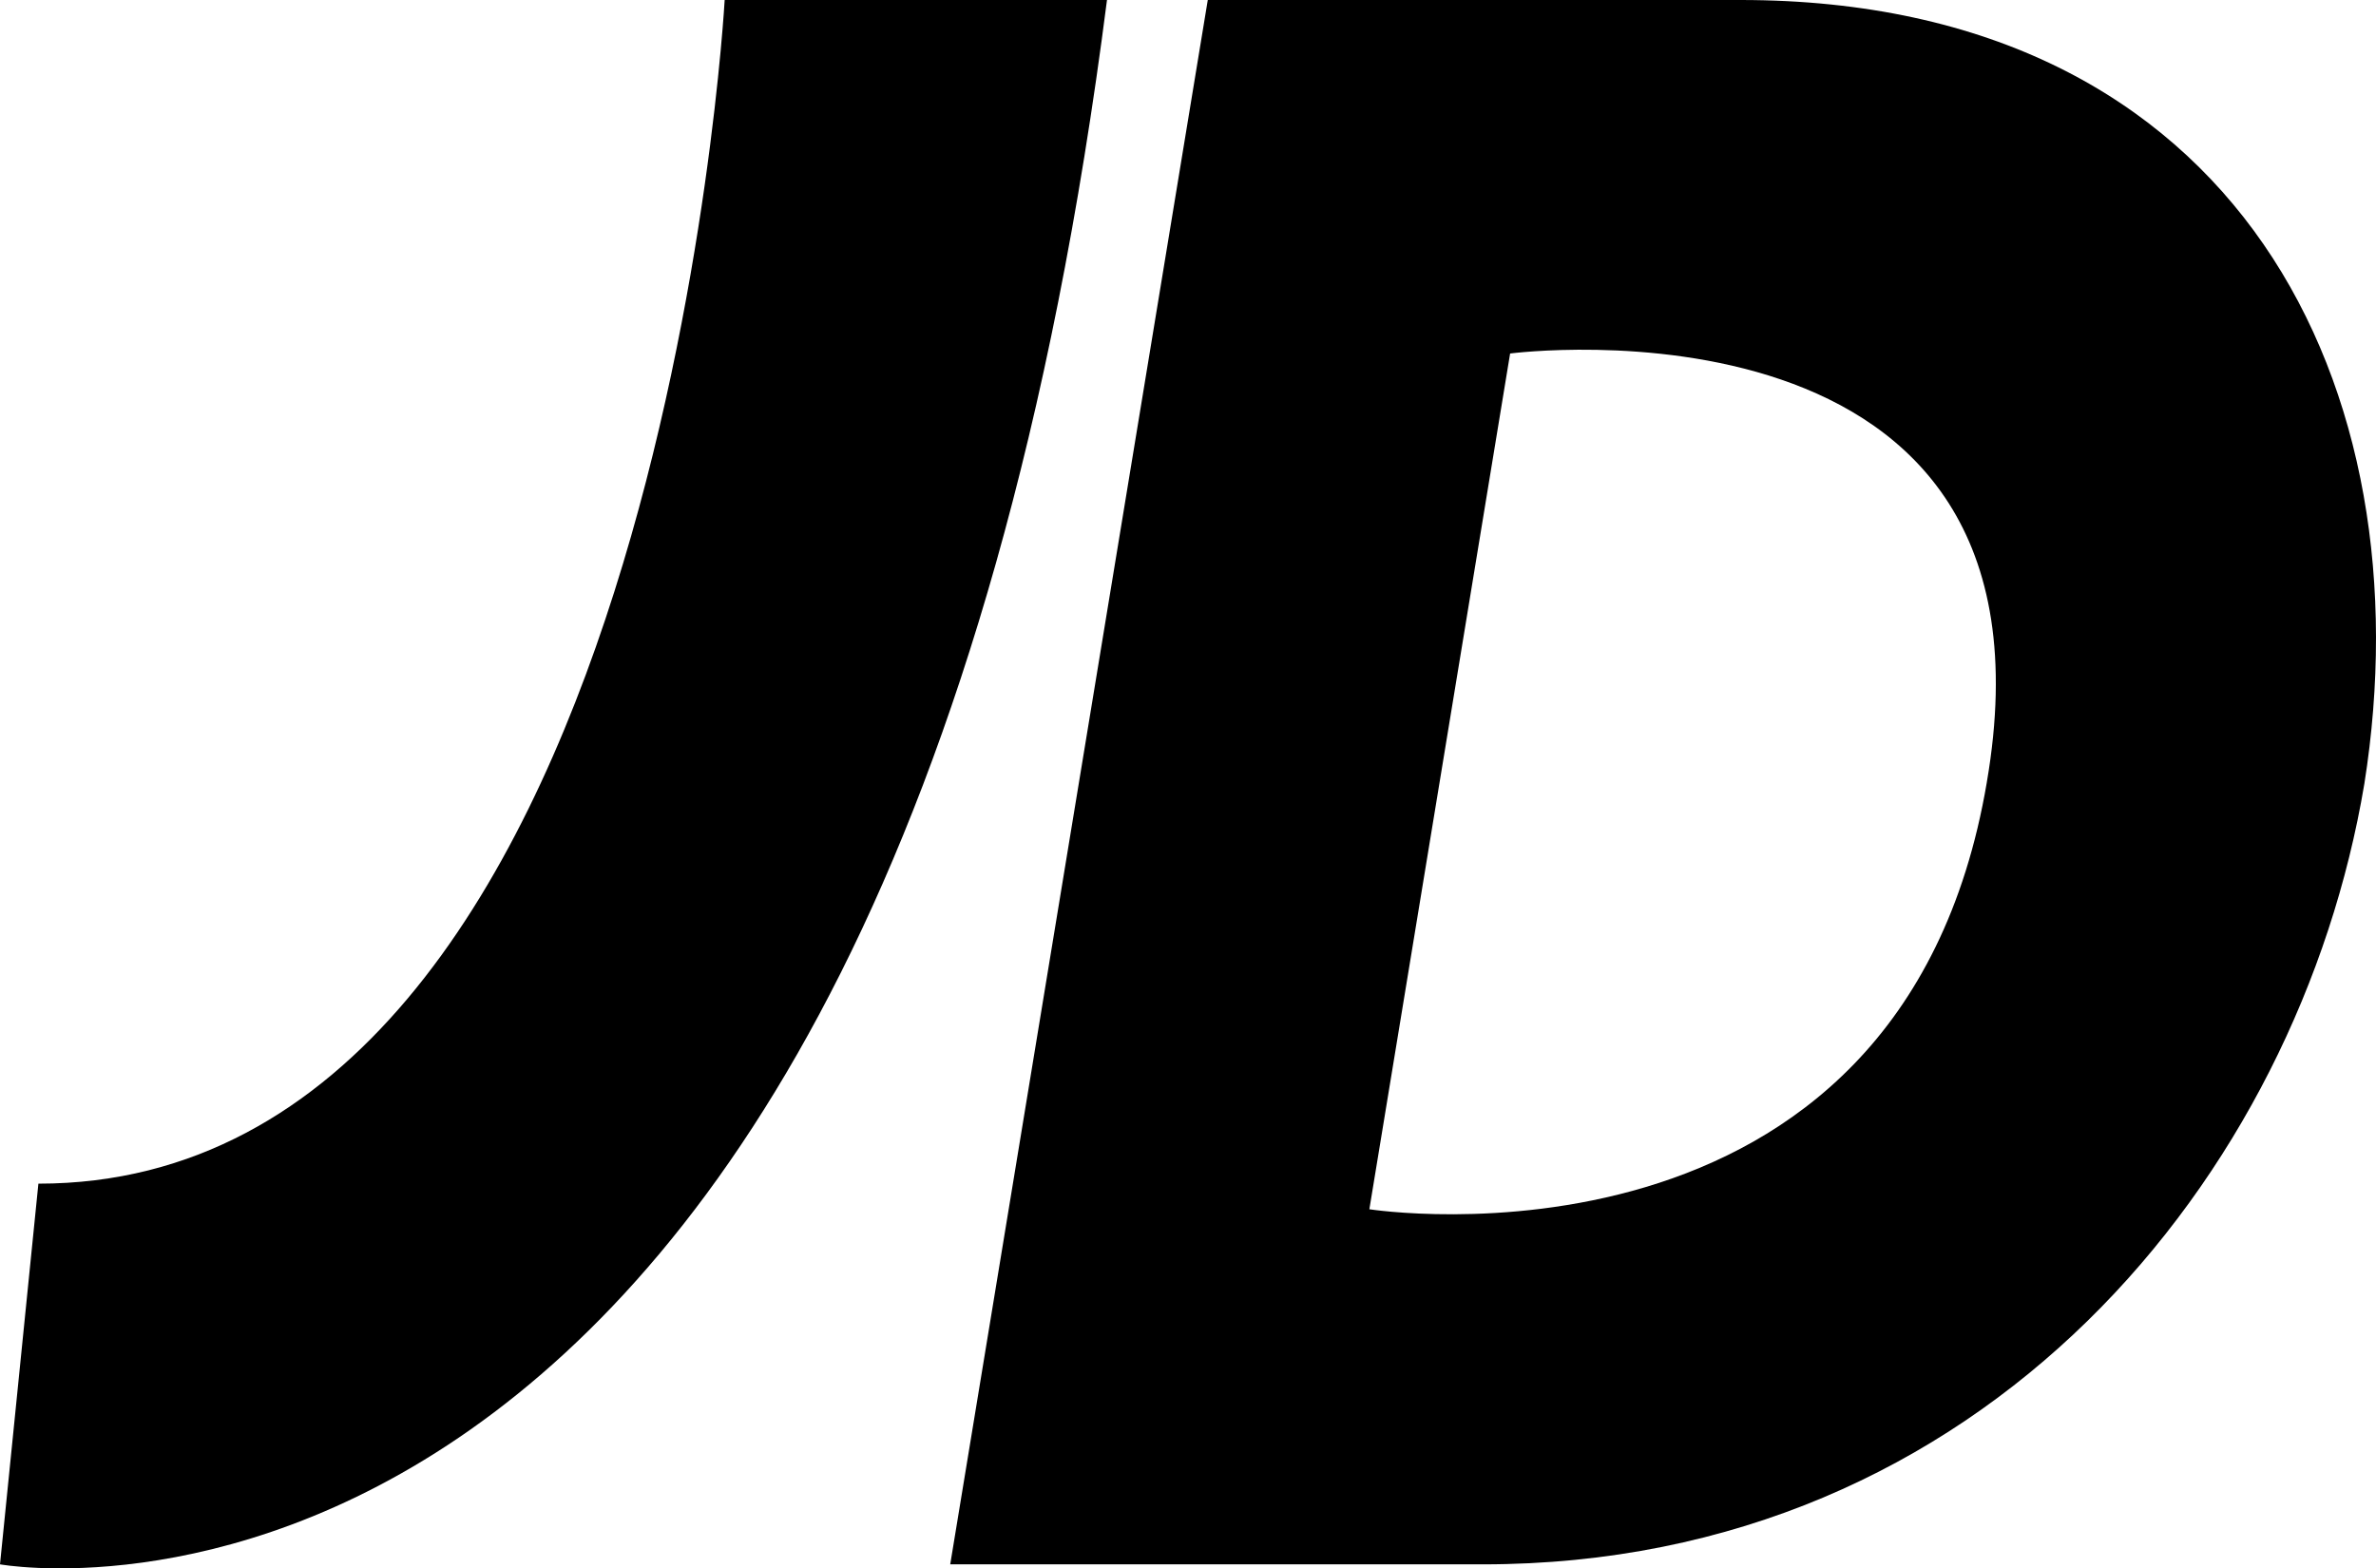
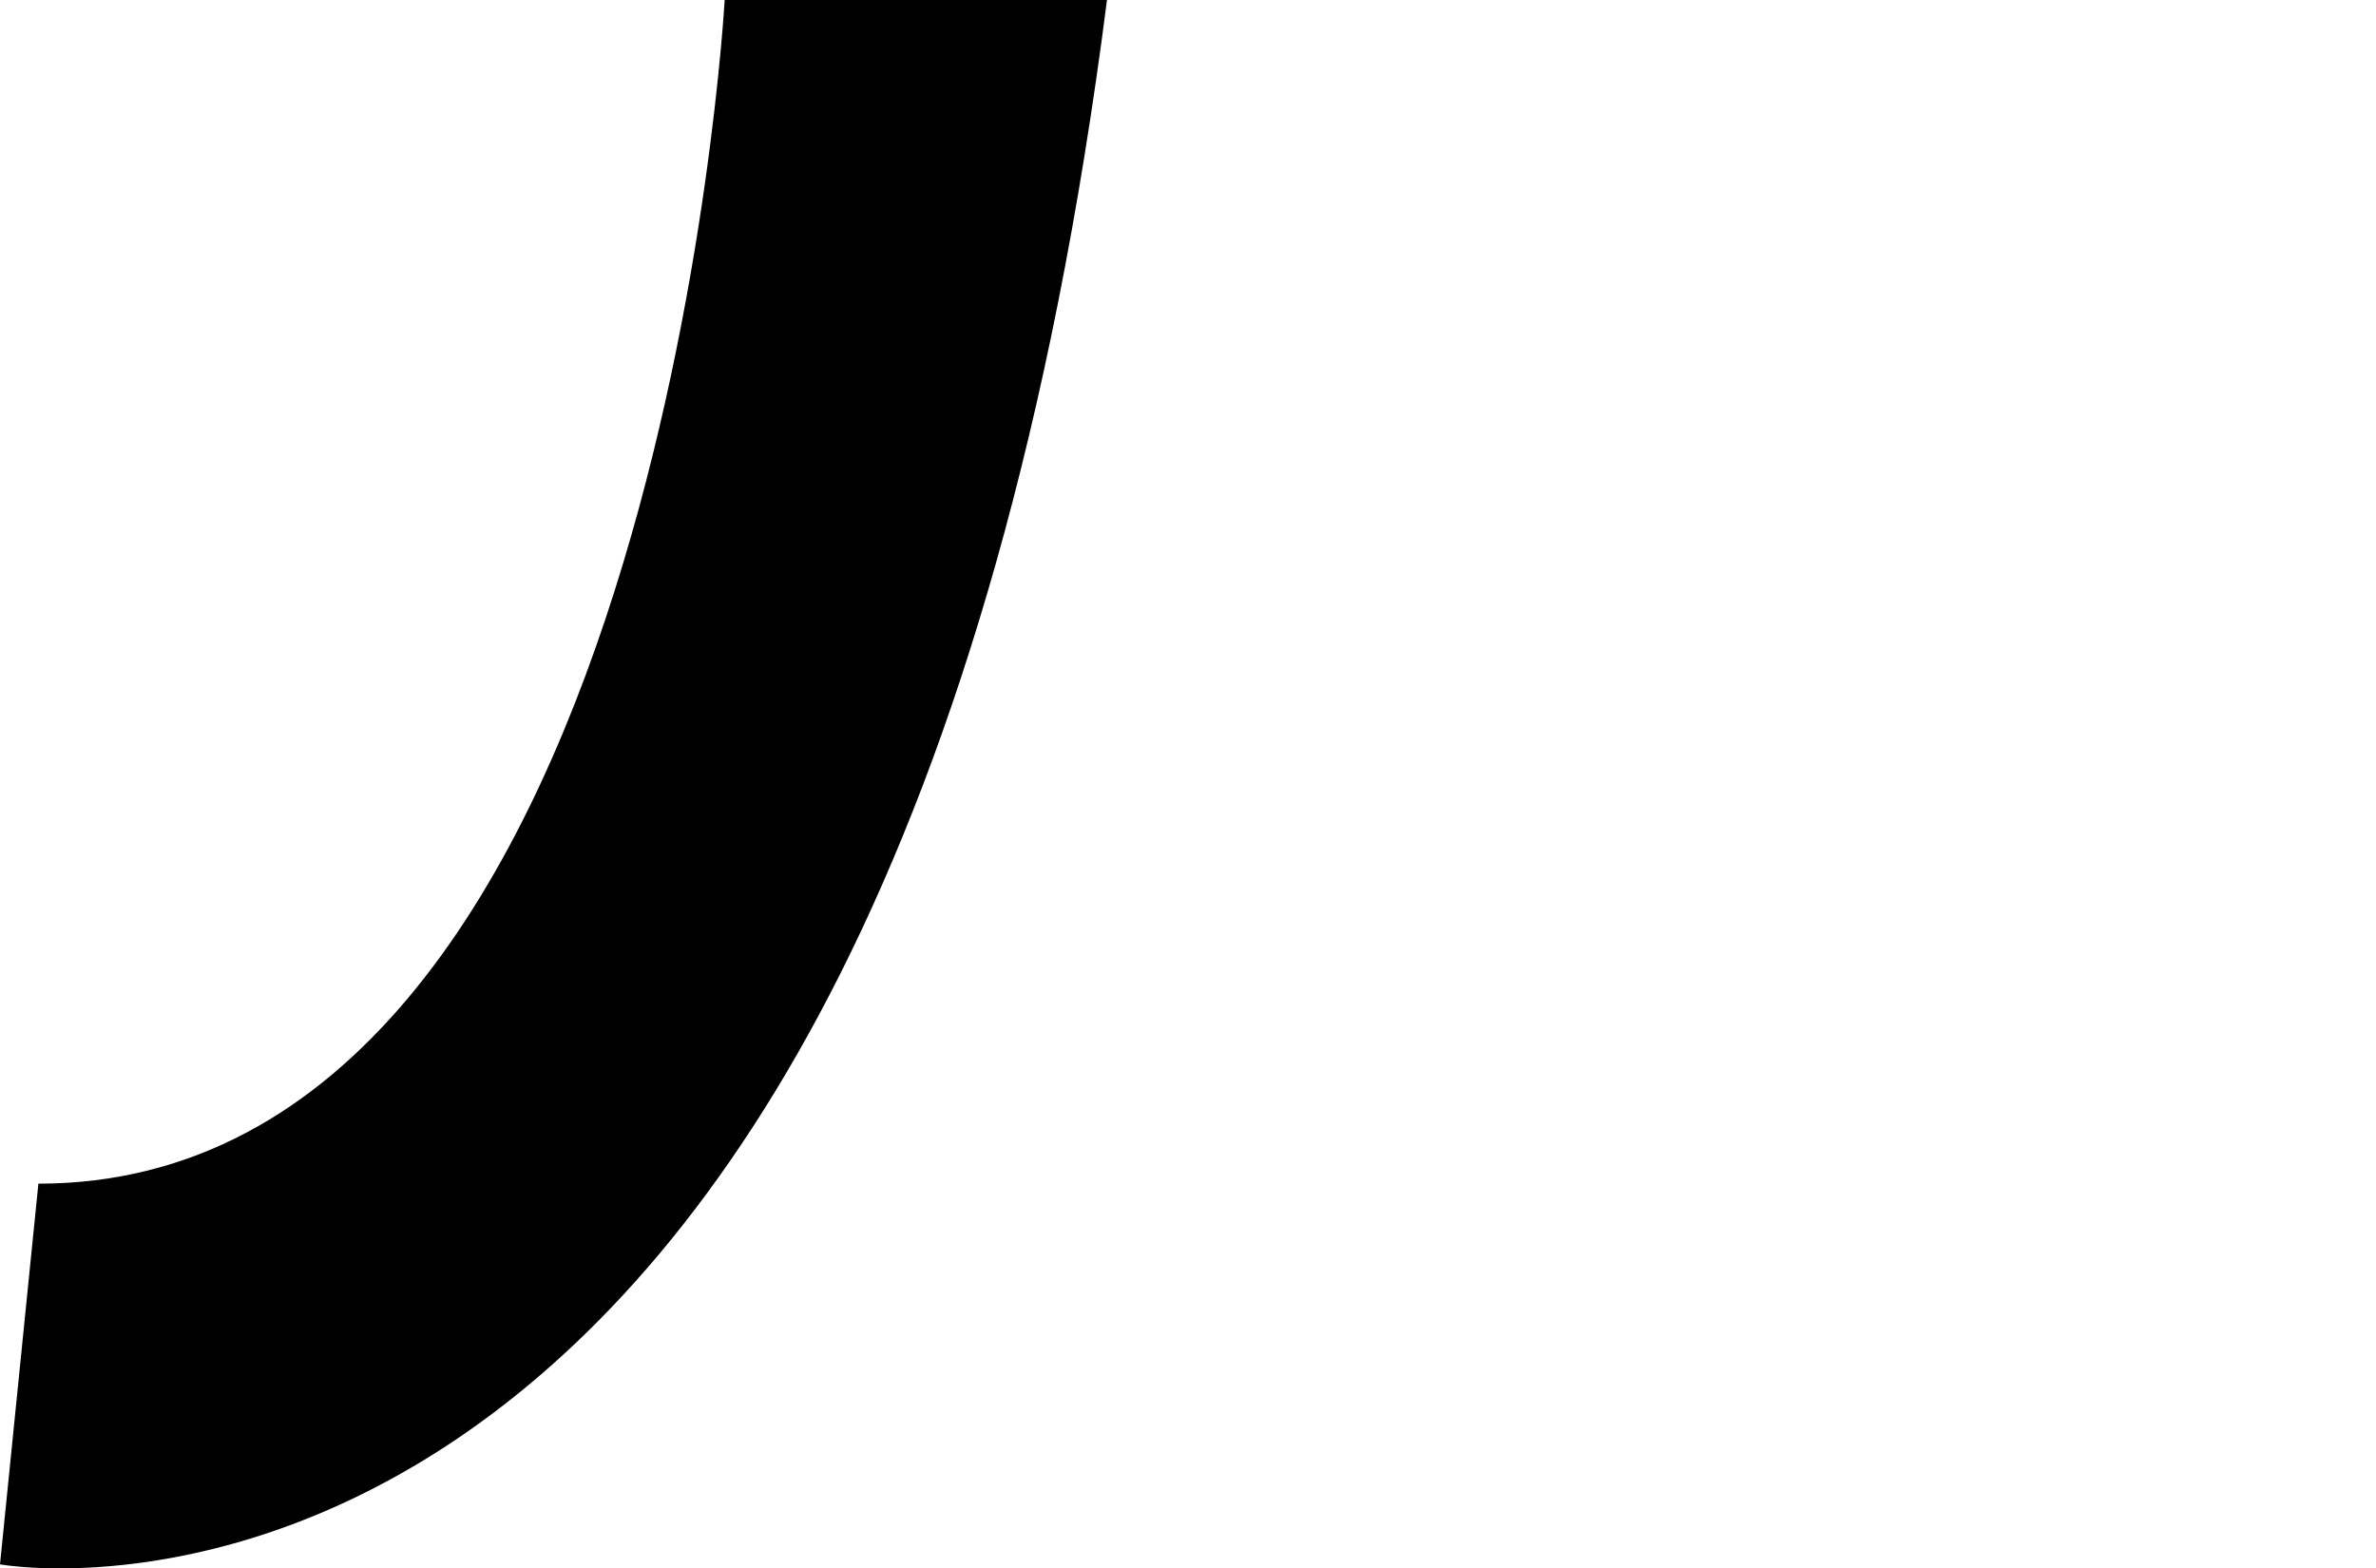
<svg xmlns="http://www.w3.org/2000/svg" id="JD-Sports" width="410.699" height="271.125" viewBox="0 0 410.699 271.125">
  <path id="Path_13970" data-name="Path 13970" d="M191.347,0H125.261S113.924,204.62,6.636,204.62L0,270.43S153.188,298.358,191.347,0" />
-   <path id="Path_13971" data-name="Path 13971" d="M196,0H103.919L59.4,270.43h92.079c86.825,0,141.022-67.193,152.359-134.939C314.622,67.469,282.546,0,196,0Zm42.583,135.215c-14.932,88.208-106.734,73.829-106.734,73.829L156.18,61.109S253.512,48.39,238.581,135.215Z" transform="translate(104.849)" />
</svg>